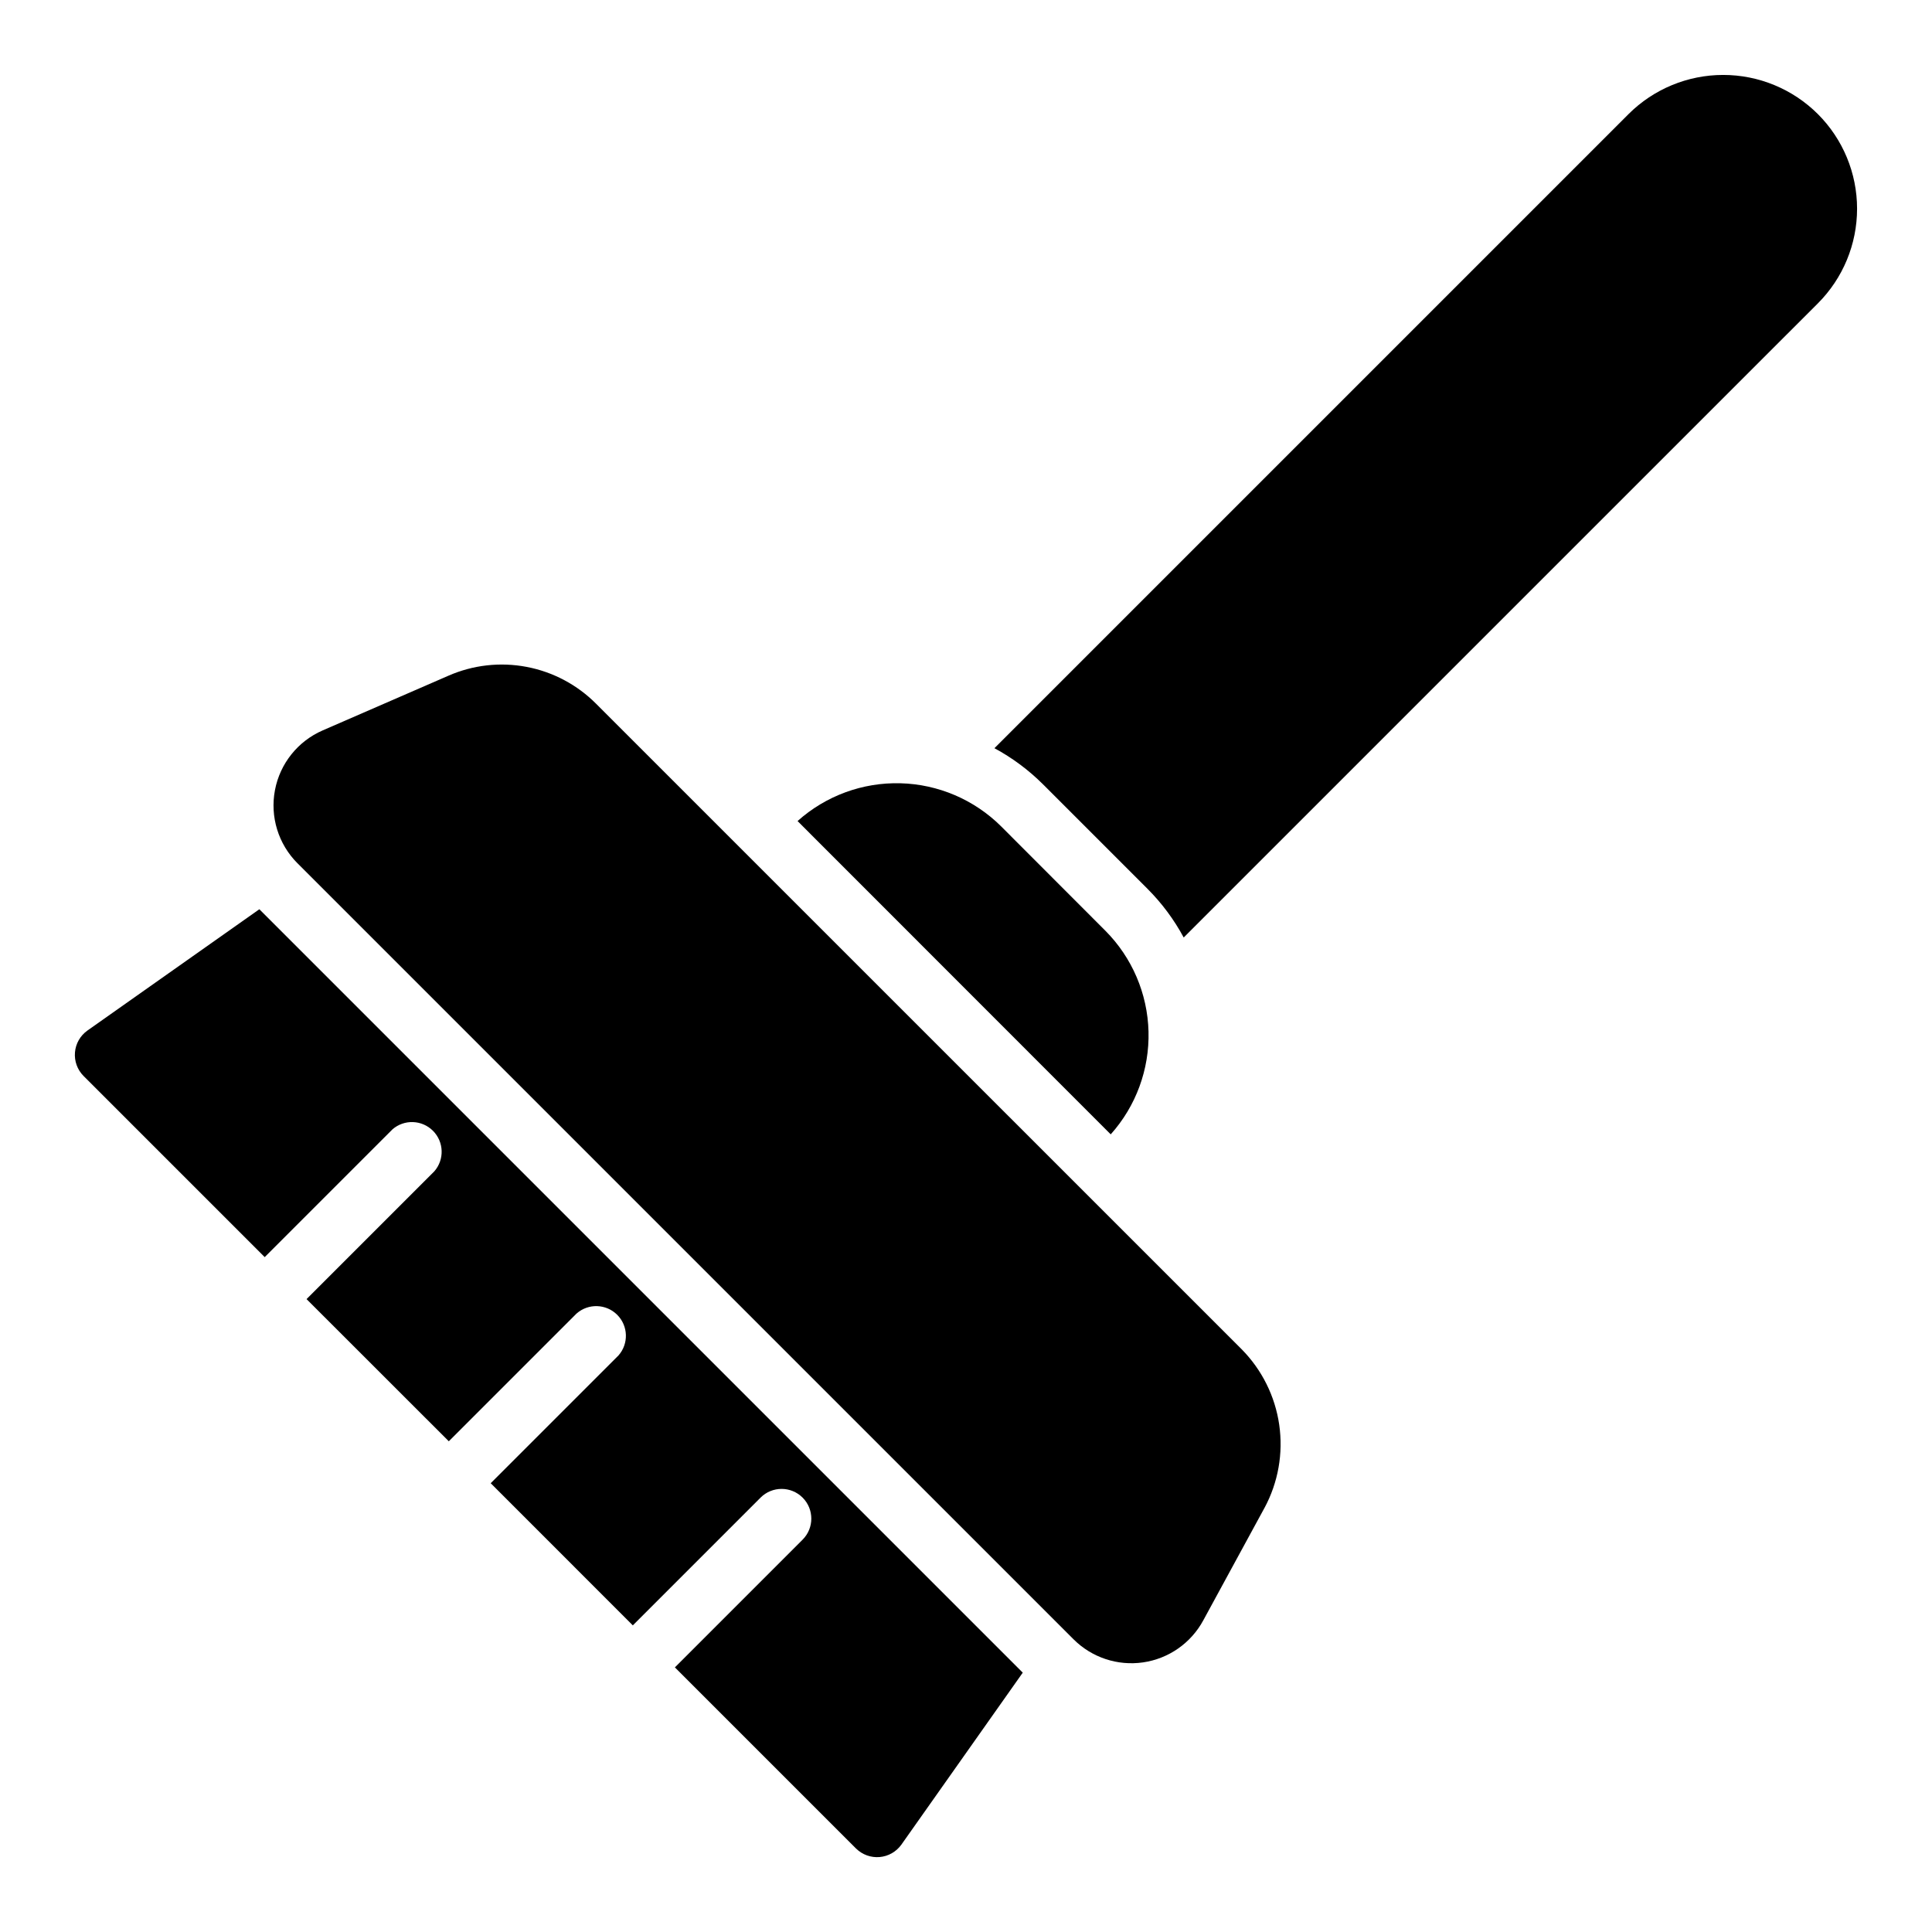
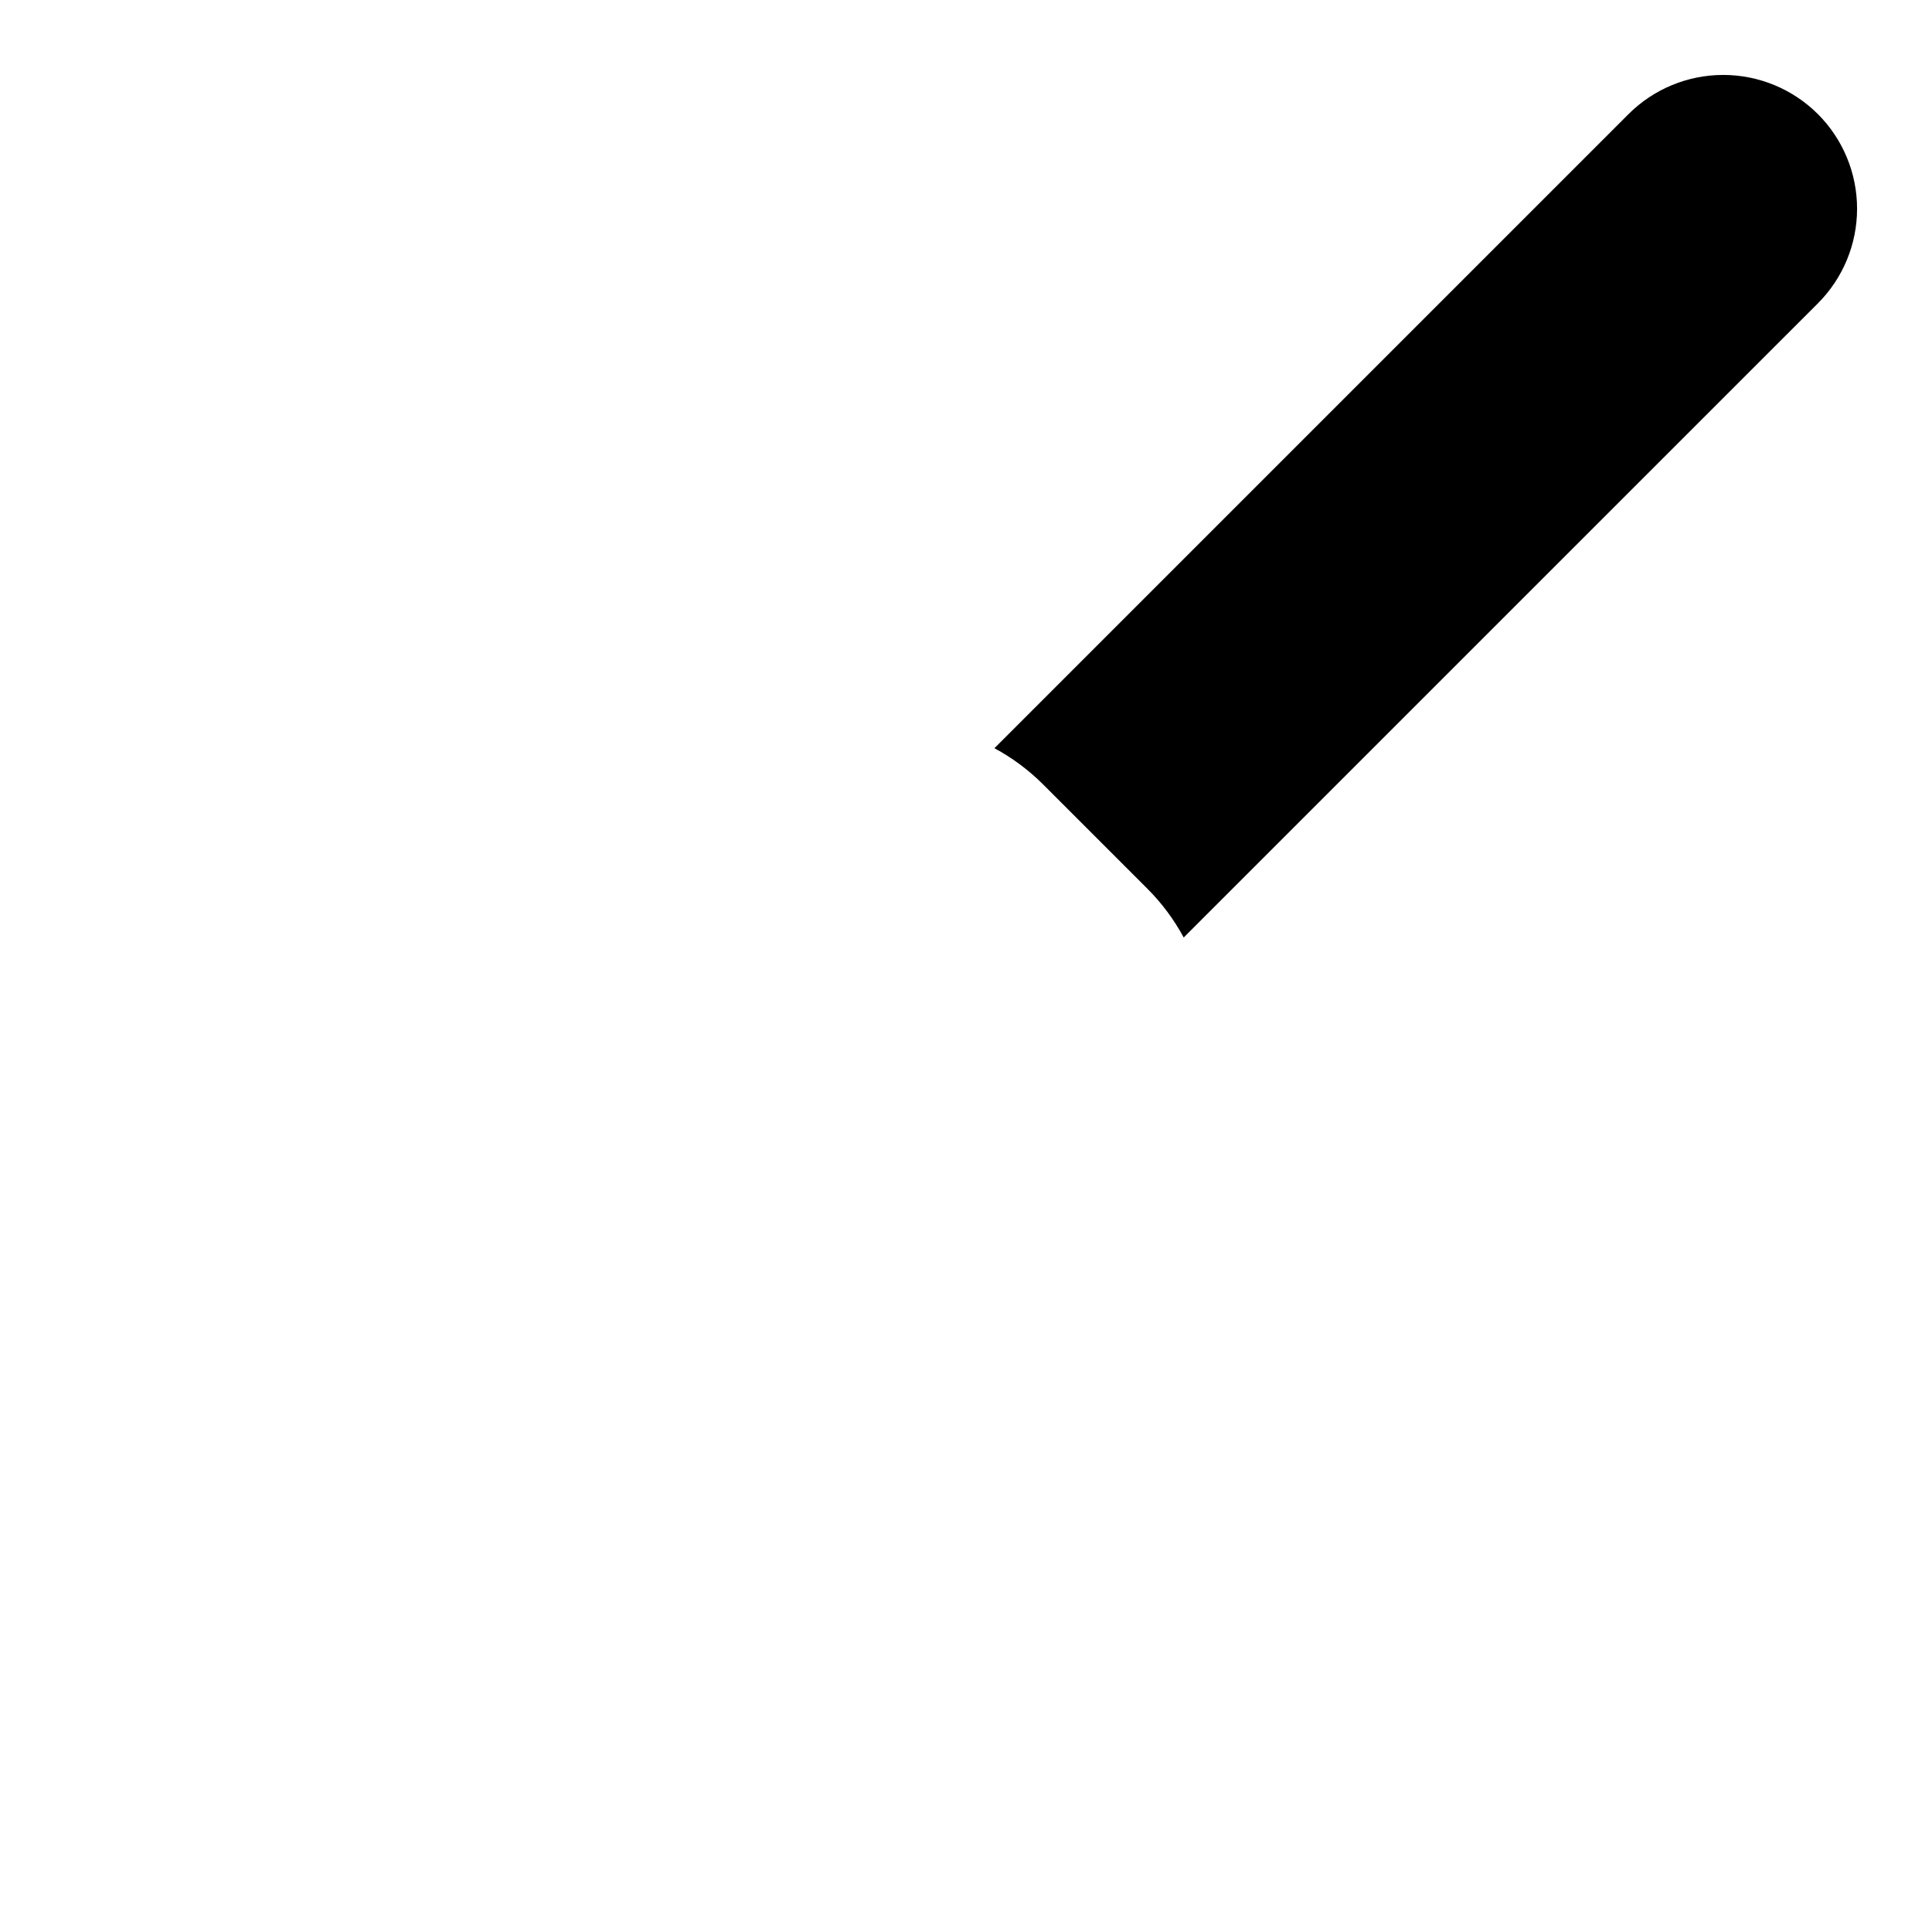
<svg xmlns="http://www.w3.org/2000/svg" fill="#000000" width="800px" height="800px" version="1.1" viewBox="144 144 512 512">
  <g>
-     <path d="m302.01 330.54c-5.019-5.059-11.453-8.48-18.457-9.809-7.004-1.332-14.246-0.508-20.77 2.363l-33.266 14.469c-6.578 2.859-11.316 8.785-12.652 15.832-1.34 7.047 0.891 14.297 5.961 19.371l205.67 205.66c4.832 4.832 11.66 7.102 18.426 6.125 6.762-0.977 12.668-5.09 15.934-11.094l16.254-29.867 0.004 0.004c3.621-6.734 4.984-14.453 3.891-22.023-1.094-7.566-4.586-14.582-9.969-20.016z" />
    <path d="m625.75 174.23c-6.66-6.641-15.68-10.371-25.086-10.371-9.402 0-18.426 3.731-25.082 10.371l-168.05 168.05c4.742 2.559 9.09 5.793 12.902 9.602l27.648 27.648c3.816 3.816 7.055 8.168 9.609 12.918l168.06-168.05c6.652-6.652 10.391-15.676 10.391-25.086 0-9.406-3.738-18.43-10.391-25.082z" />
-     <path d="m436.95 390.67-27.637-27.672c-7.113-7.074-16.664-11.164-26.695-11.426s-19.781 3.32-27.254 10.016l82.988 83.027c6.695-7.473 10.277-17.223 10.016-27.25-0.258-10.031-4.344-19.582-11.418-26.695z" />
-     <path d="m167.16 417.11c-1.891 1.348-3.098 3.457-3.293 5.769-0.199 2.316 0.629 4.602 2.262 6.25l48.02 48.02 33.852-33.852h-0.004c3.125-2.719 7.82-2.555 10.746 0.379 2.926 2.934 3.078 7.629 0.348 10.746l-33.852 33.852 37.699 37.68 33.852-33.852v0.004c3.117-2.75 7.836-2.606 10.777 0.336 2.938 2.941 3.082 7.664 0.328 10.777l-33.852 33.852 37.66 37.668 33.852-33.852c3.074-3.078 8.062-3.082 11.141-0.008 3.078 3.074 3.082 8.062 0.008 11.141l-33.852 33.852 48.02 48.02v-0.004c1.652 1.625 3.93 2.449 6.238 2.25 2.305-0.199 4.41-1.398 5.758-3.281l32.172-45.586-202.31-202.31z" />
  </g>
</svg>